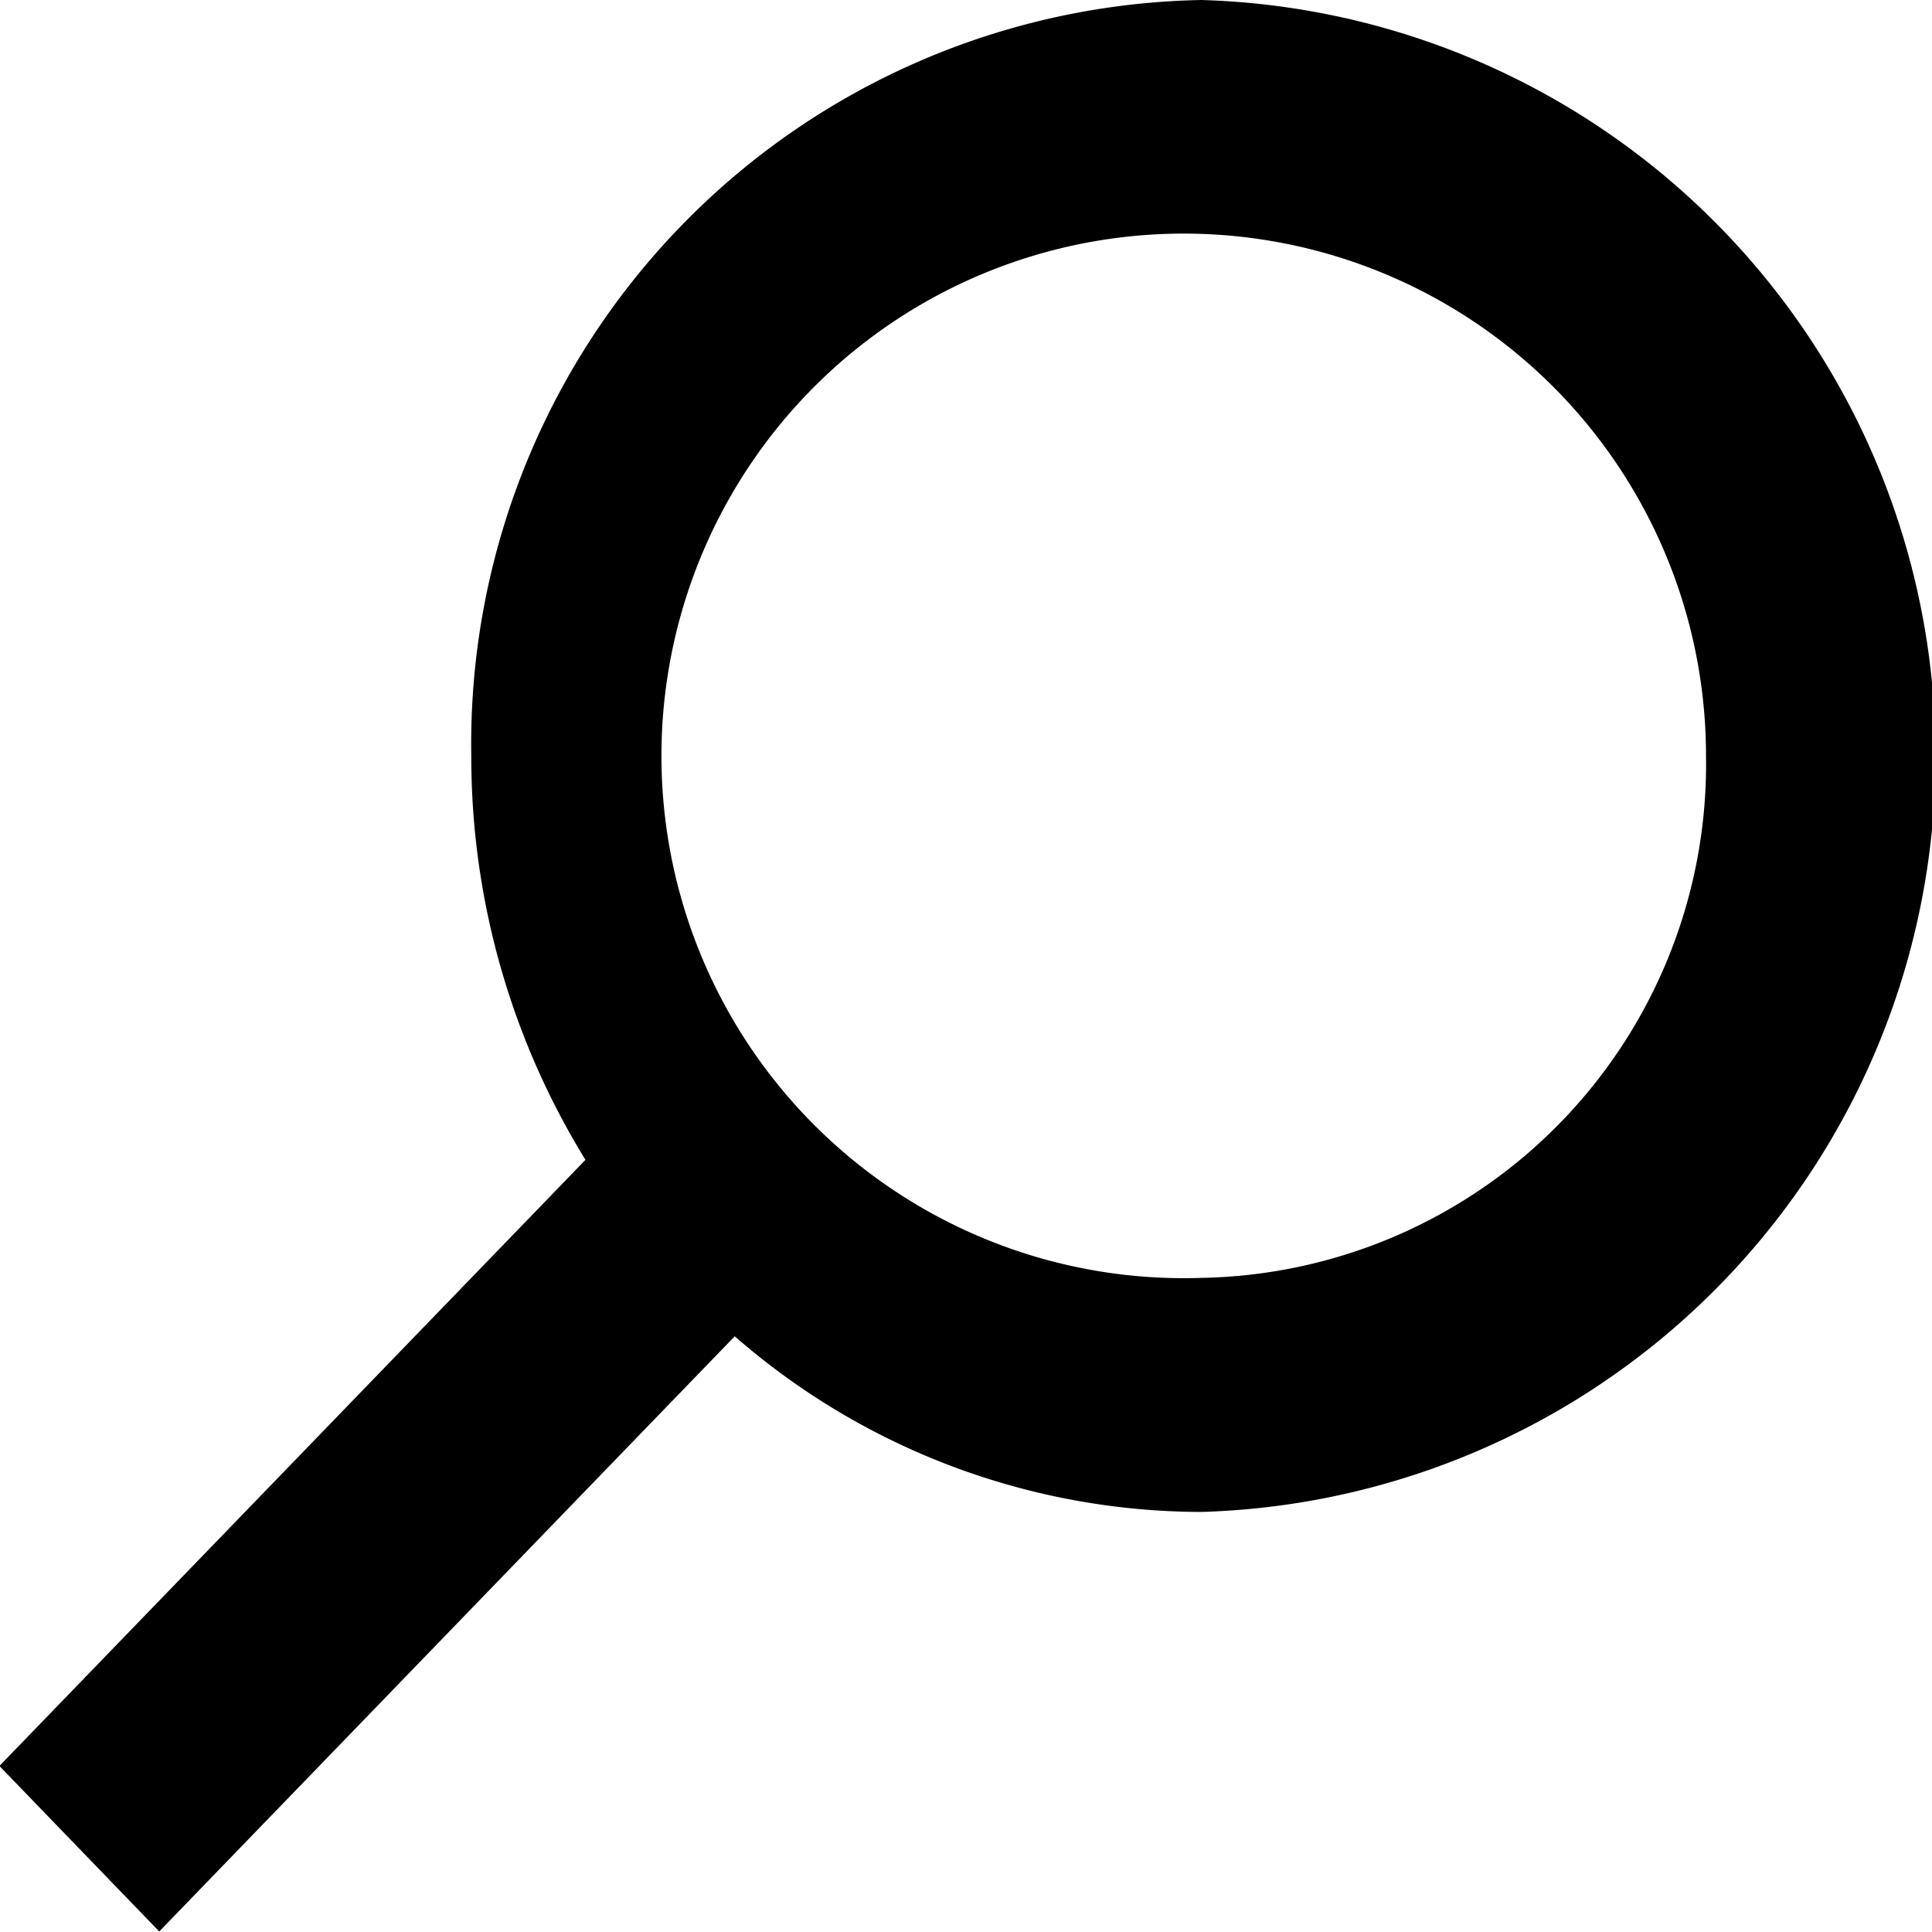
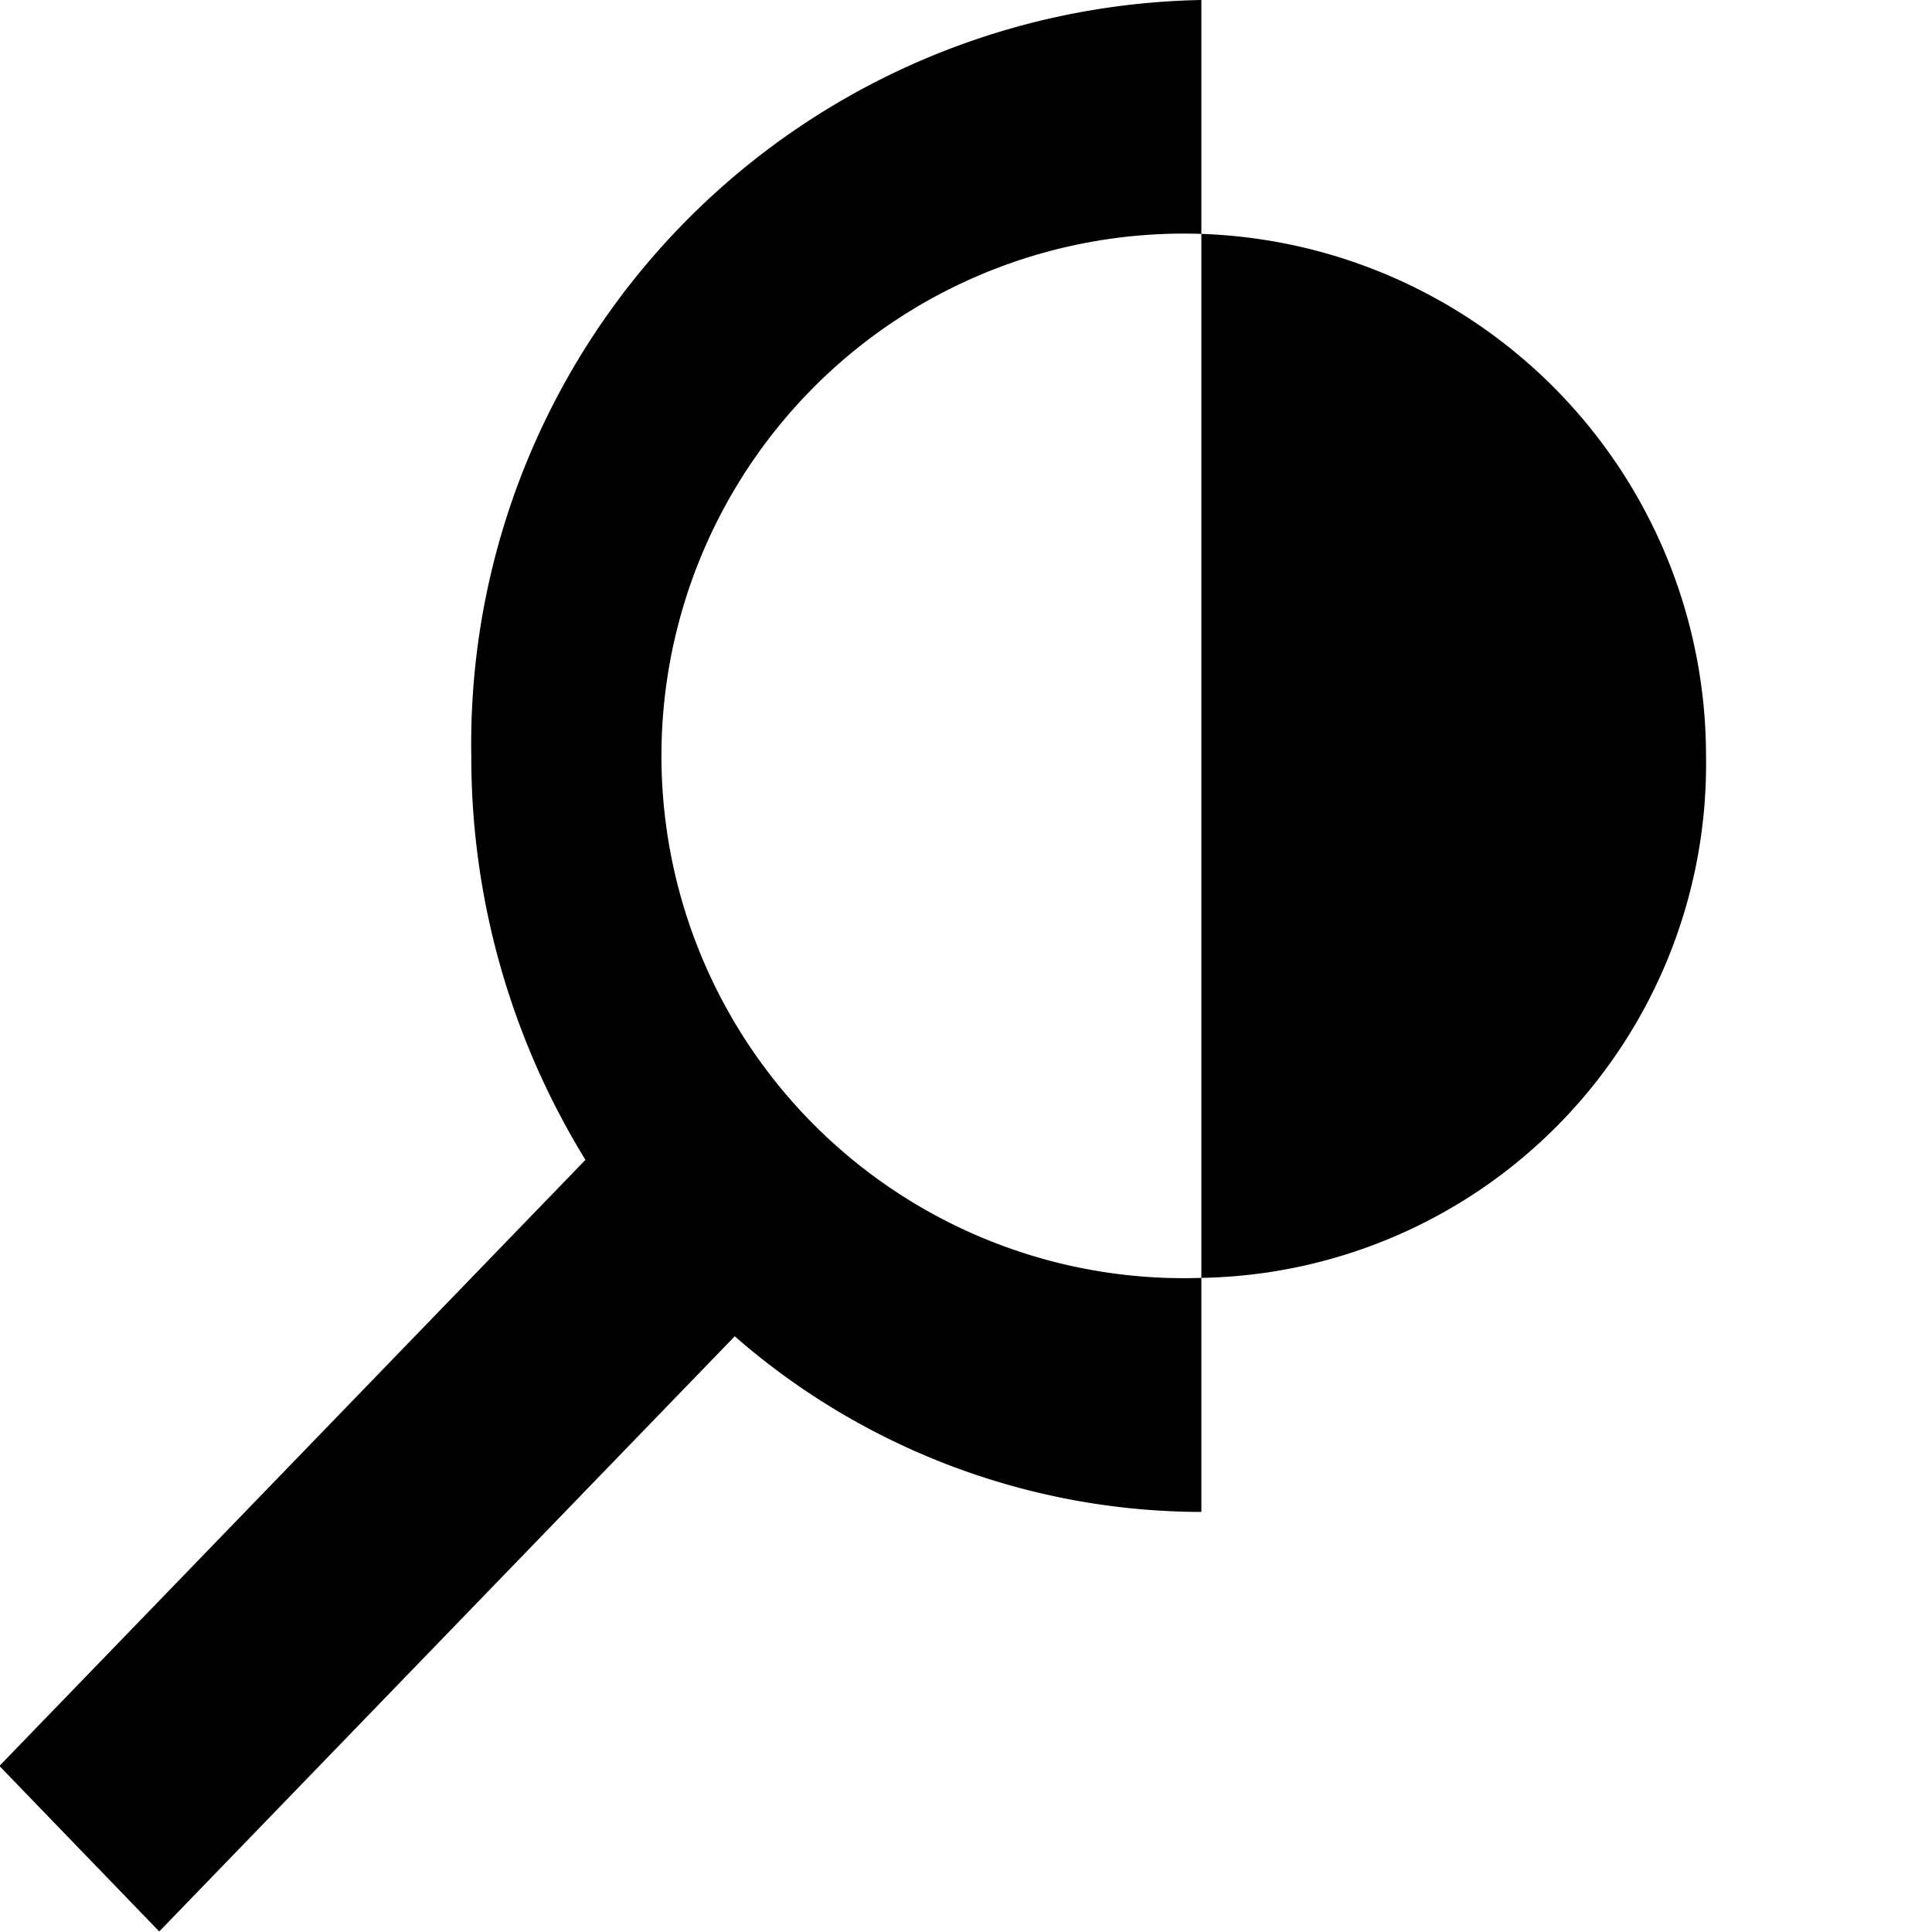
<svg xmlns="http://www.w3.org/2000/svg" width="33" height="33" viewBox="0 0 33 33">
-   <path id="picto_recherche" data-name="picto recherche" class="cls-1" d="M2800.52,110a12.708,12.708,0,0,0-12.47,12.911,13.13,13.13,0,0,0,1.95,6.9l-10.01,10.353,2.73,2.827,9.83-10.166a12.149,12.149,0,0,0,7.97,3A12.918,12.918,0,0,0,2800.52,110Zm0,21.827a8.921,8.921,0,1,1,8.62-8.916A8.776,8.776,0,0,1,2800.52,131.827Z" transform="translate(-2780 -110)" />
+   <path id="picto_recherche" data-name="picto recherche" class="cls-1" d="M2800.52,110a12.708,12.708,0,0,0-12.47,12.911,13.13,13.13,0,0,0,1.95,6.9l-10.01,10.353,2.73,2.827,9.83-10.166a12.149,12.149,0,0,0,7.97,3Zm0,21.827a8.921,8.921,0,1,1,8.62-8.916A8.776,8.776,0,0,1,2800.52,131.827Z" transform="translate(-2780 -110)" />
</svg>